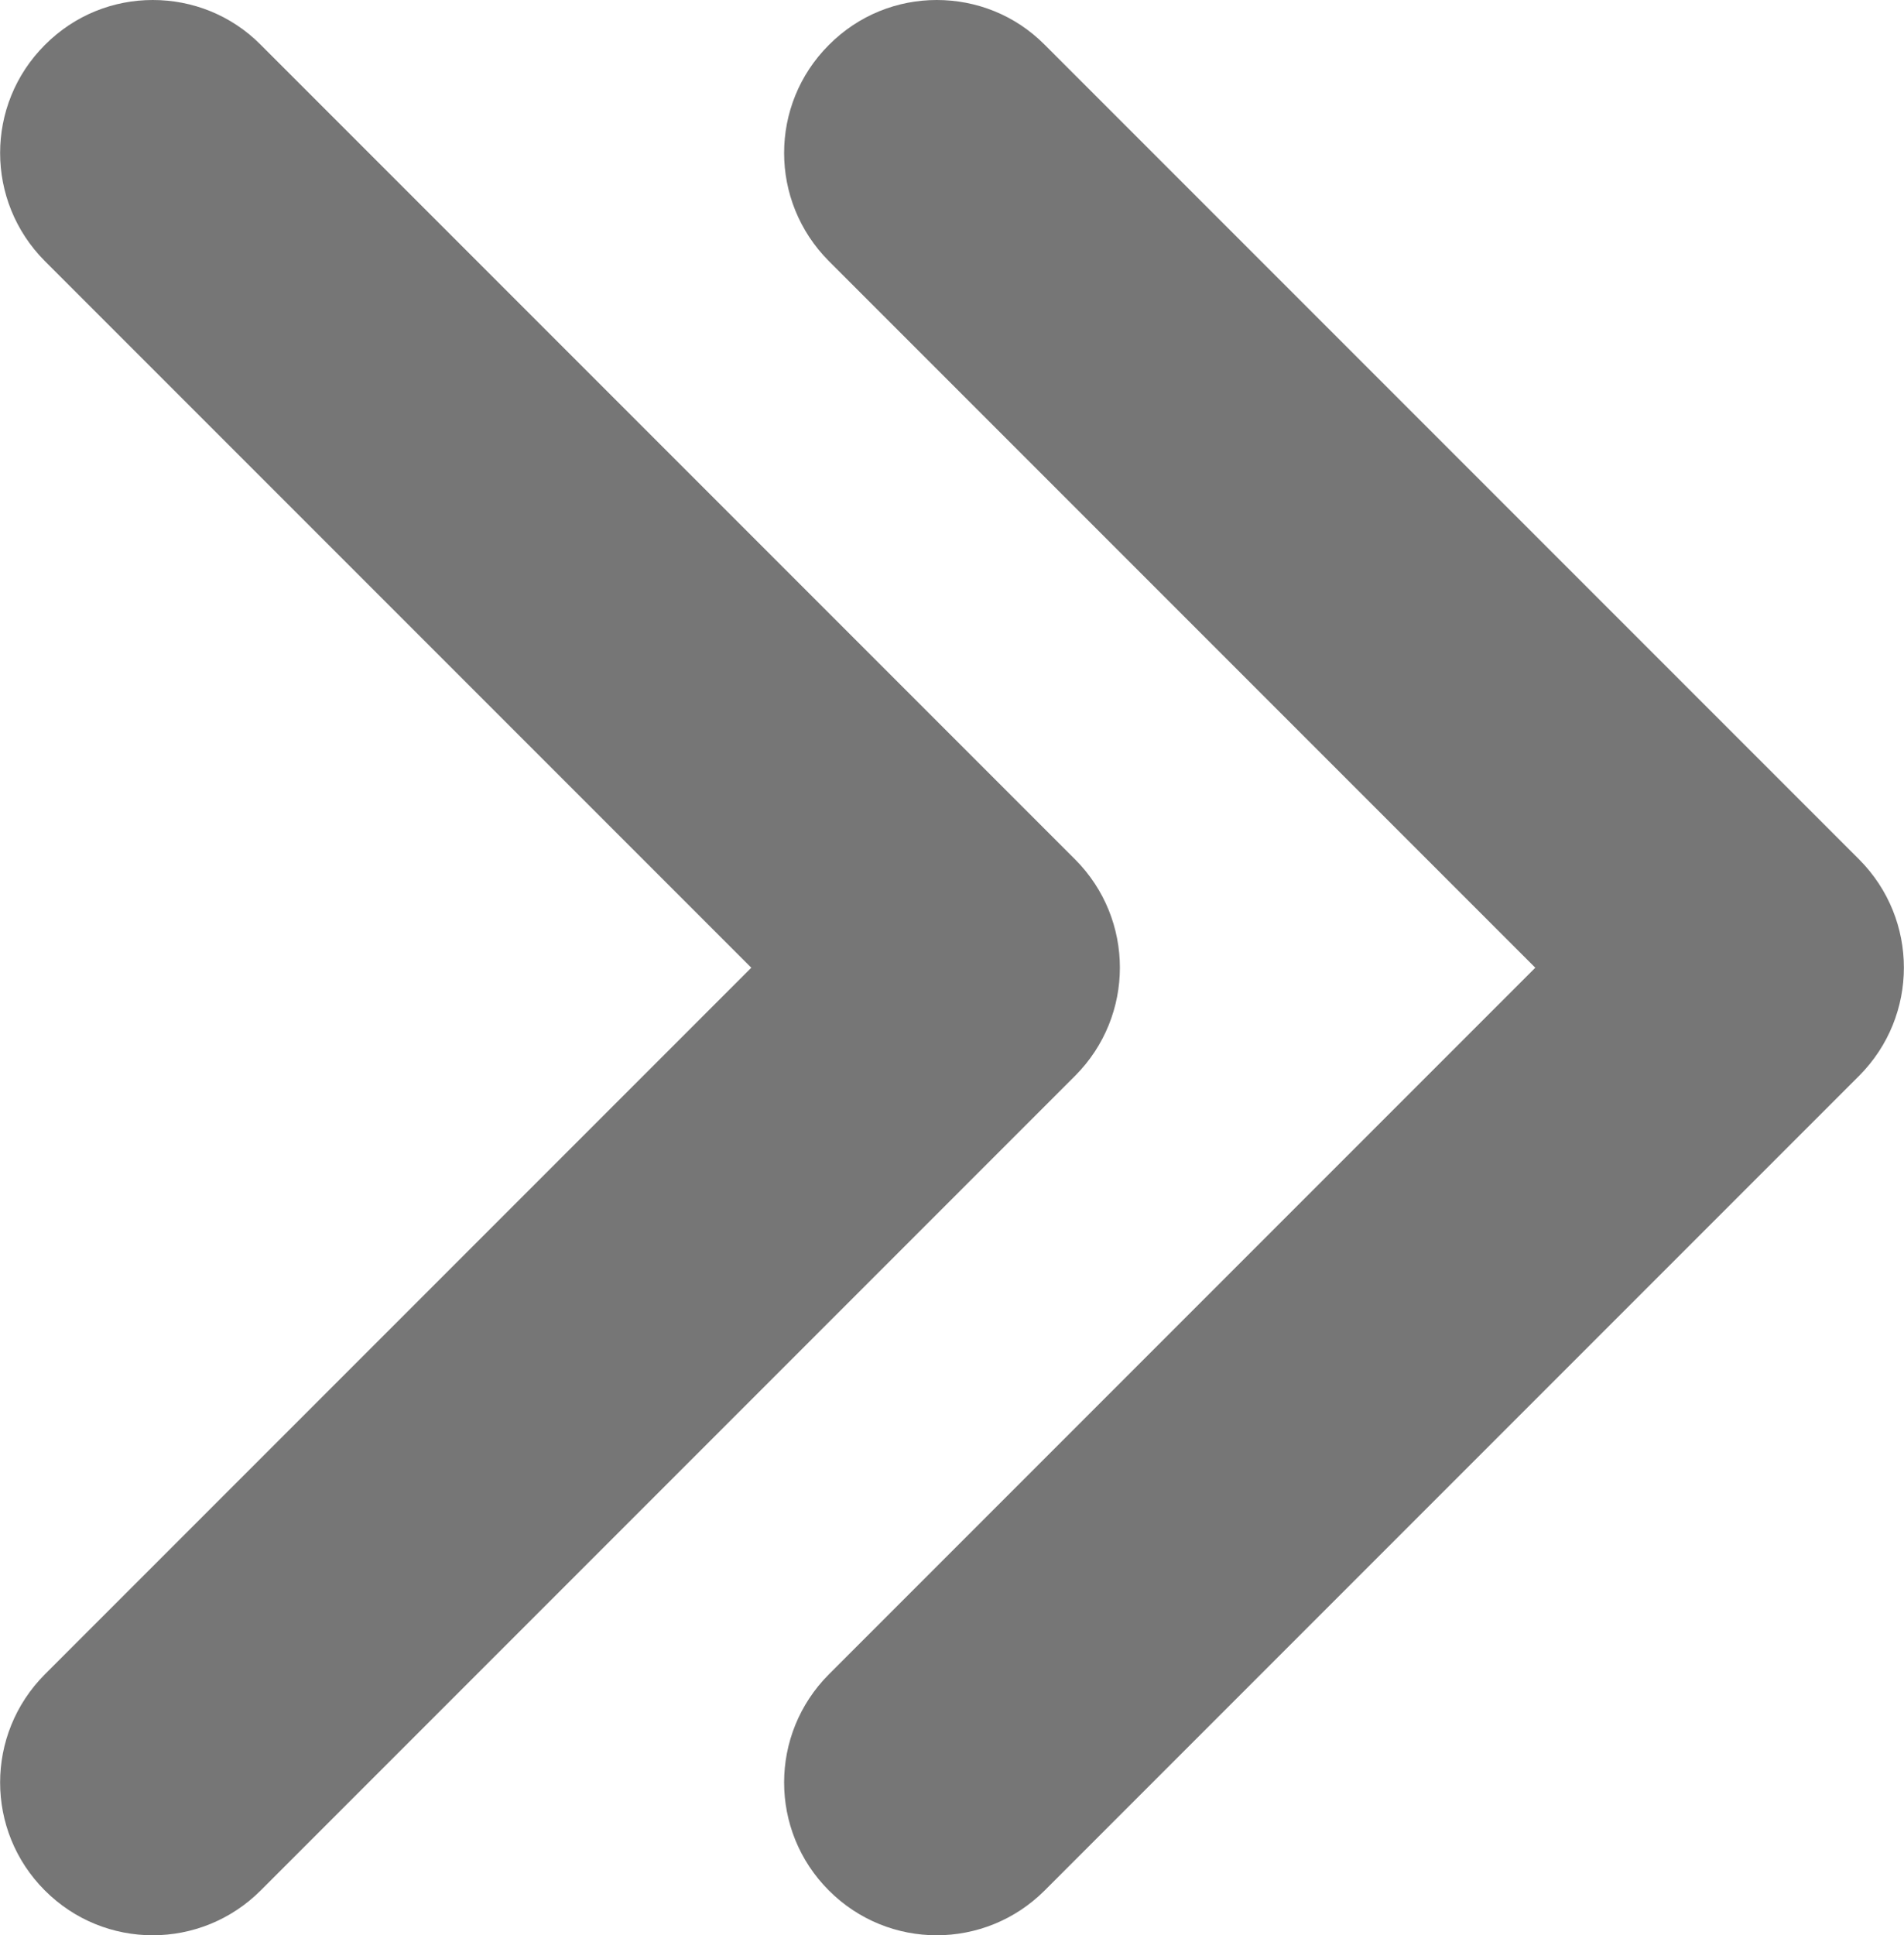
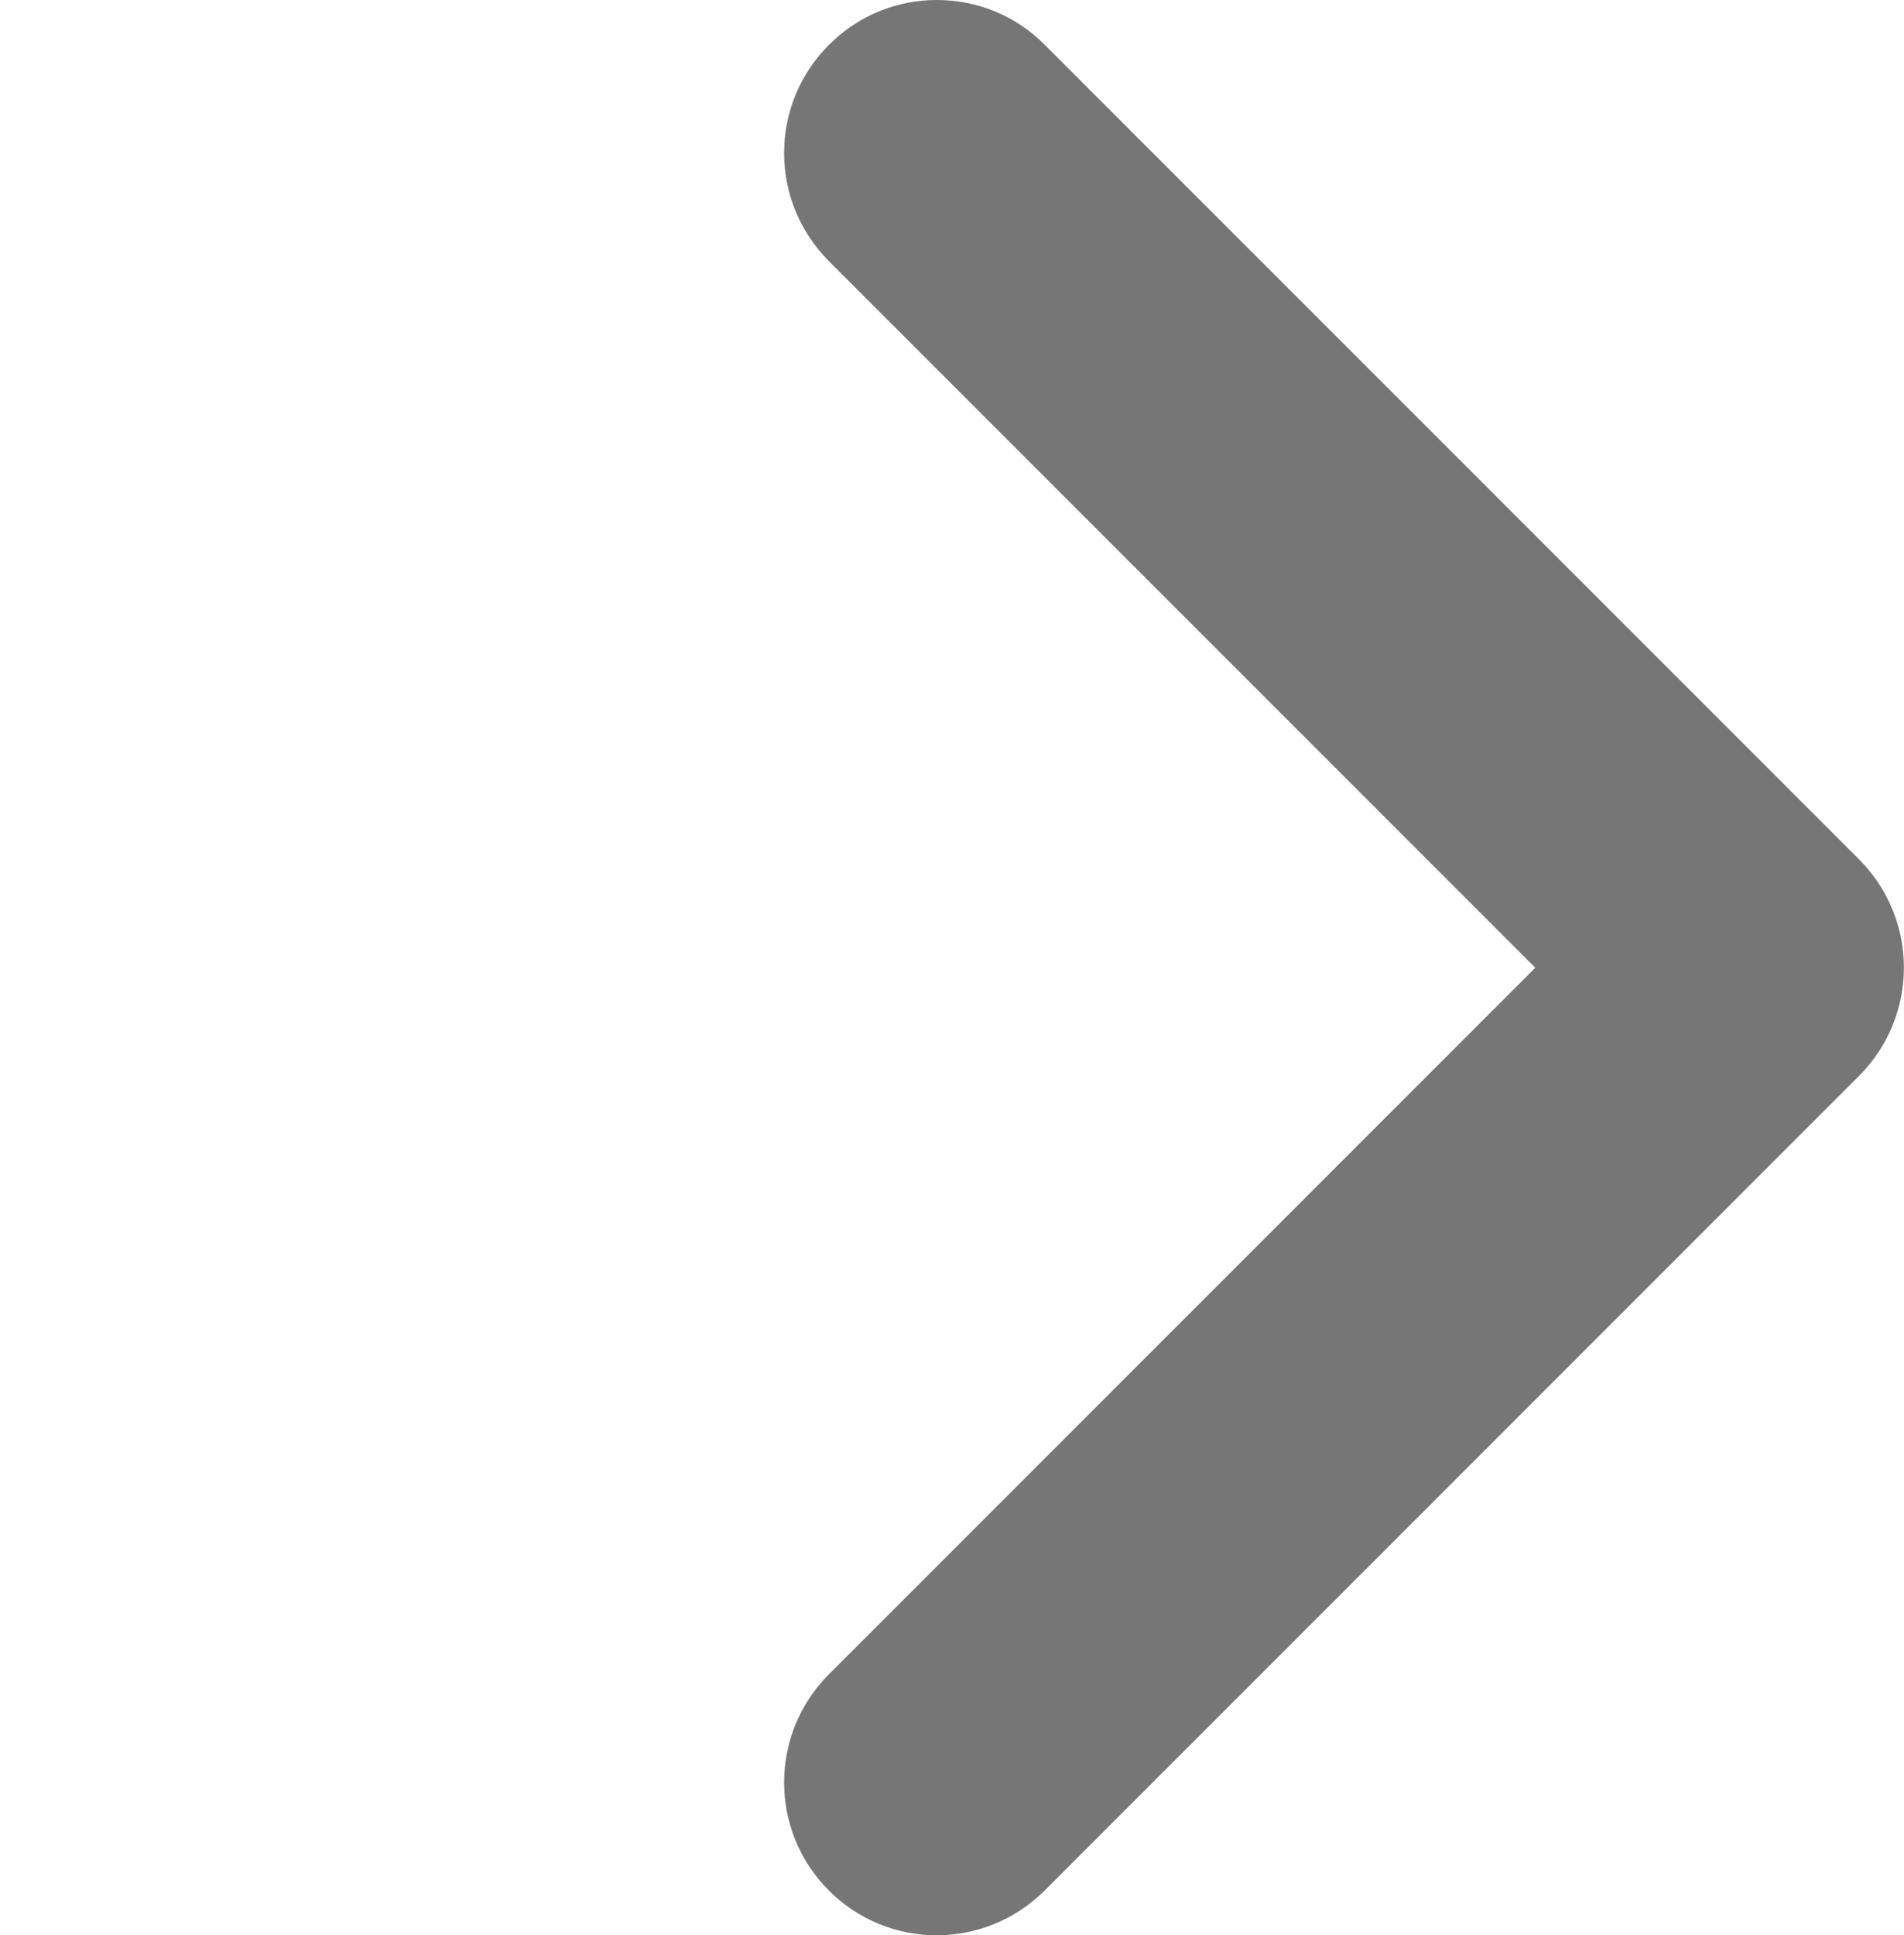
<svg xmlns="http://www.w3.org/2000/svg" version="1.1" id="레이어_1" x="0px" y="0px" width="8.5px" height="8.637px" viewBox="-40.667 48.258 8.5 8.637" enable-background="new -40.667 48.258 8.5 8.637" xml:space="preserve">
  <g>
-     <path fill="#767676" d="M-39.985,48.258c0.175,0,0.349,0.066,0.482,0.2l3.636,3.636c0.266,0.267,0.266,0.698,0,0.965l-3.636,3.636   c-0.267,0.267-0.698,0.267-0.964,0c-0.266-0.266-0.266-0.697,0-0.964l3.154-3.154l-3.154-3.154c-0.266-0.267-0.266-0.698,0-0.964   C-40.333,48.324-40.159,48.258-39.985,48.258z" />
-   </g>
+     </g>
  <g>
    <path fill="#767676" d="M-36.485,48.258c0.175,0,0.349,0.066,0.482,0.2l3.636,3.636c0.266,0.267,0.266,0.698,0,0.965l-3.636,3.636   c-0.267,0.267-0.698,0.267-0.964,0c-0.266-0.266-0.266-0.697,0-0.964l3.154-3.154l-3.154-3.154c-0.266-0.267-0.266-0.698,0-0.964   C-36.833,48.324-36.659,48.258-36.485,48.258z" />
  </g>
</svg>